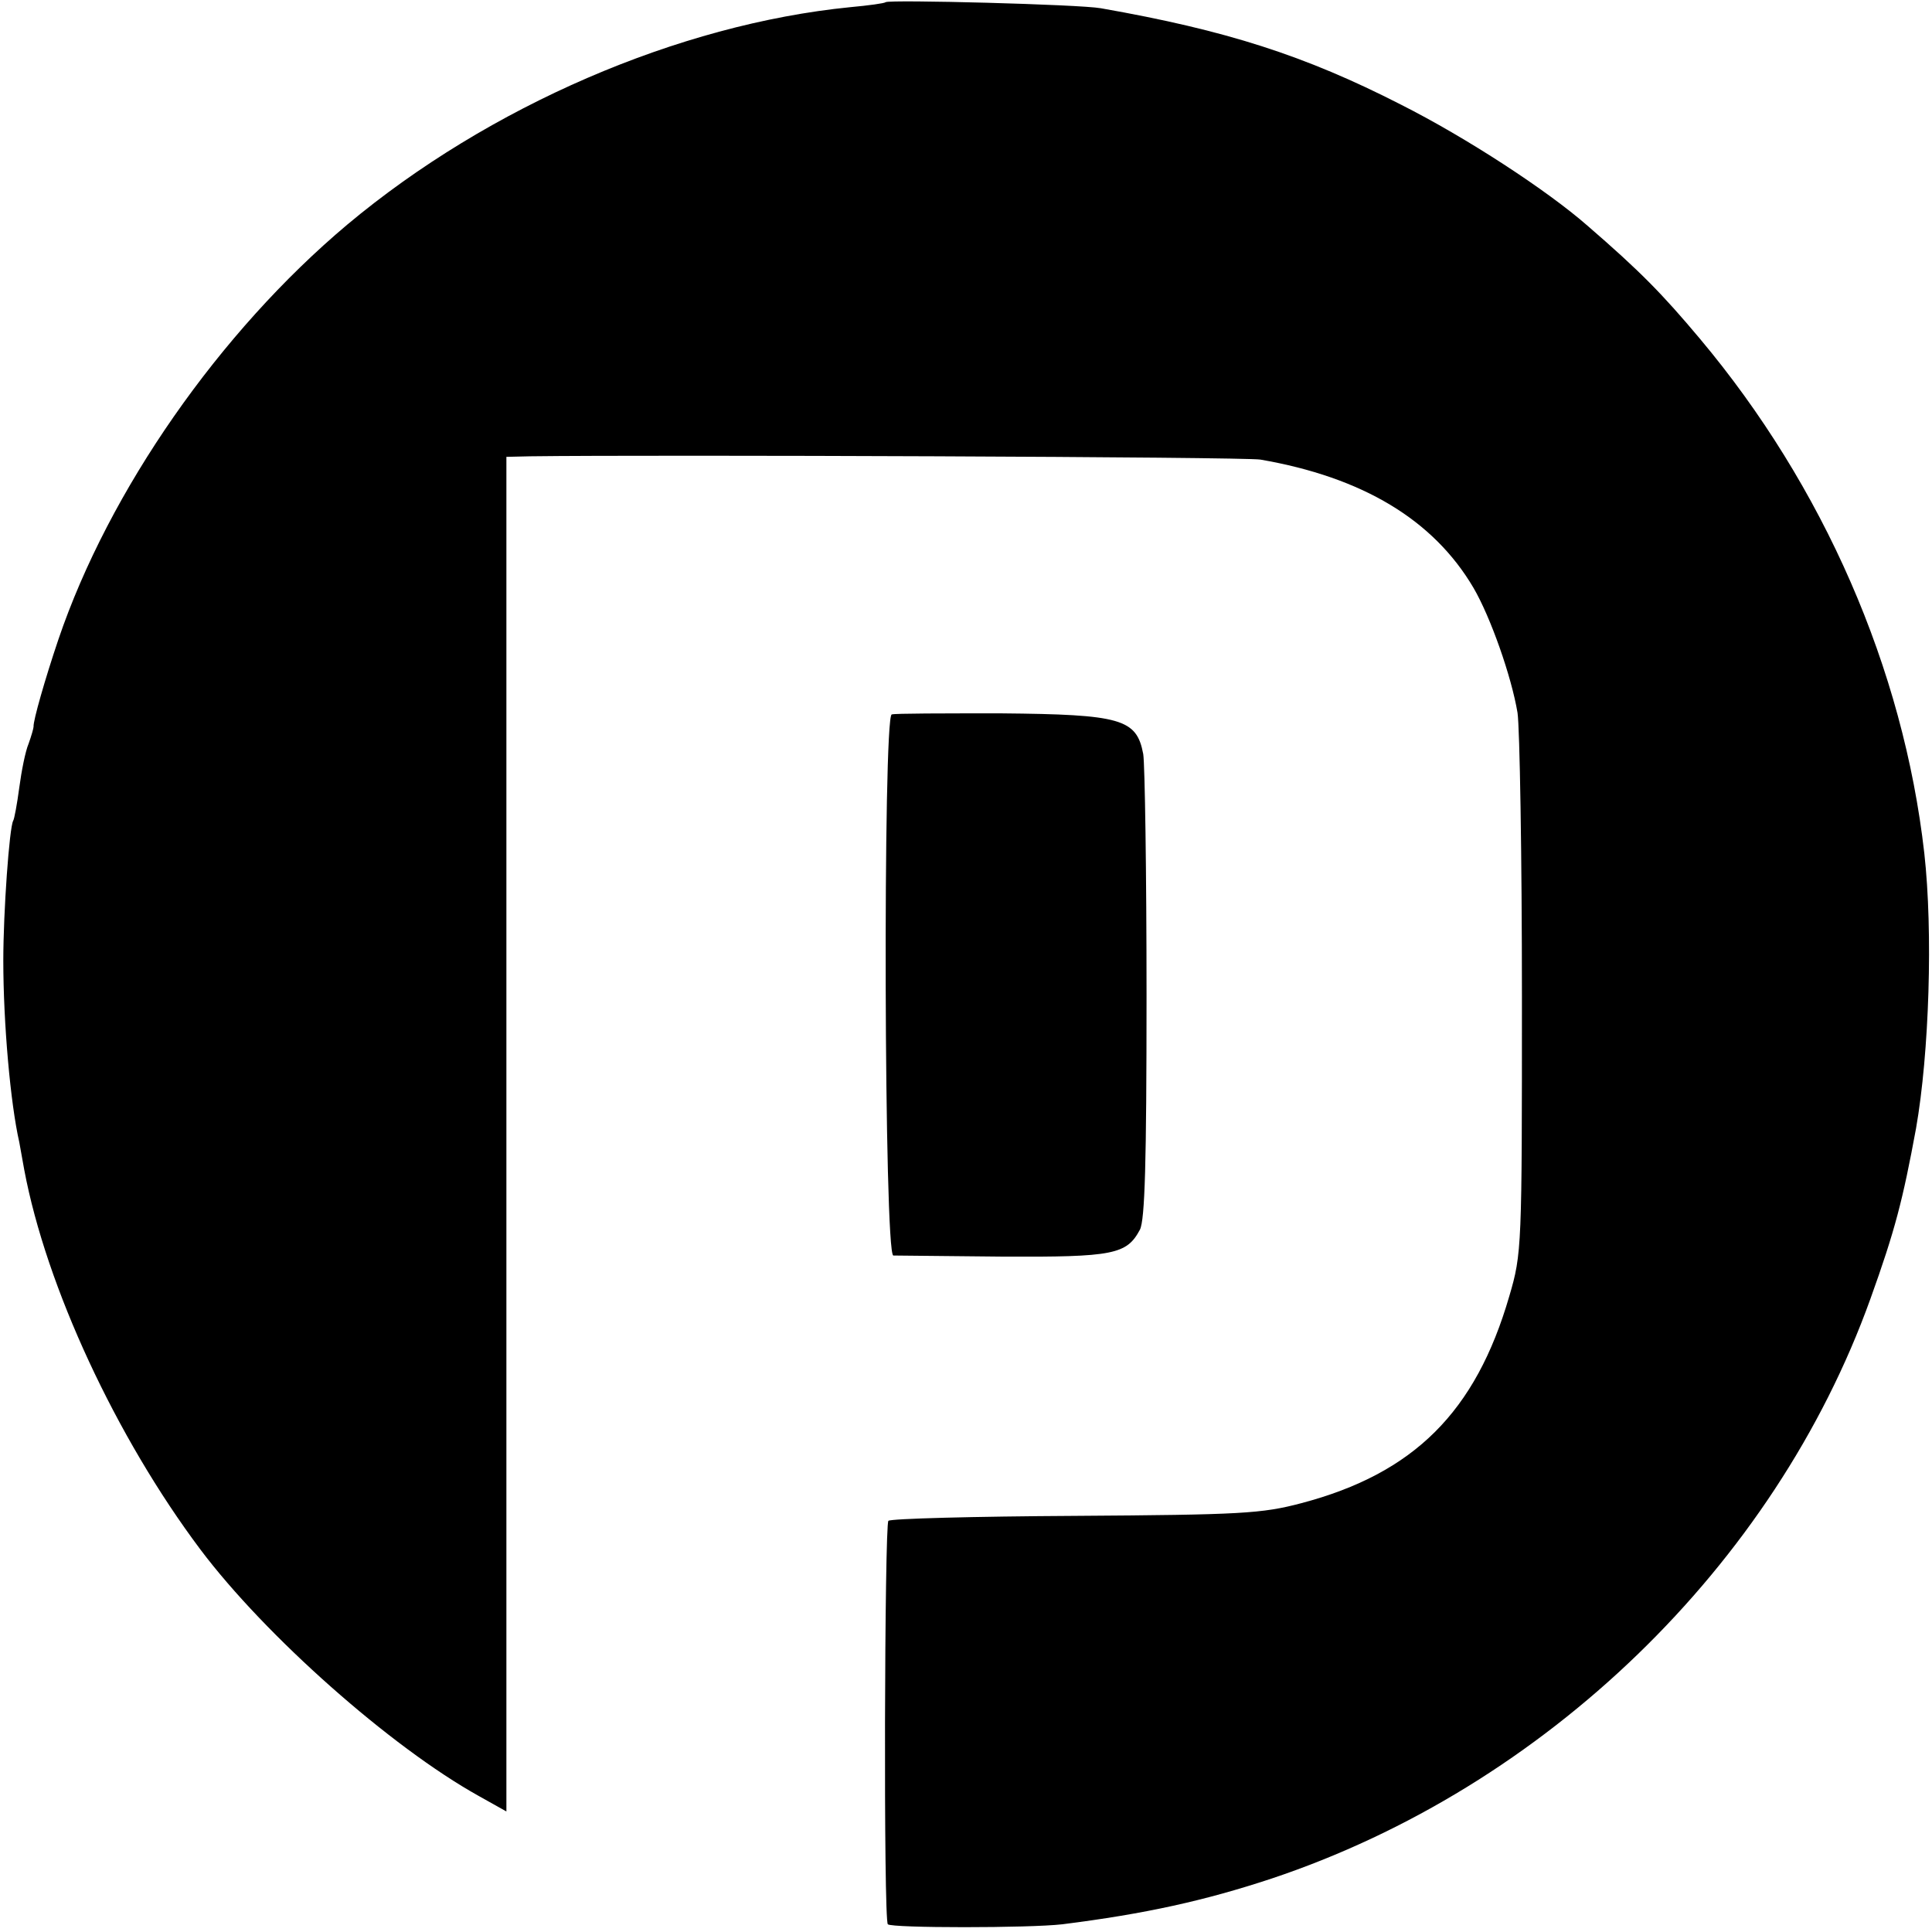
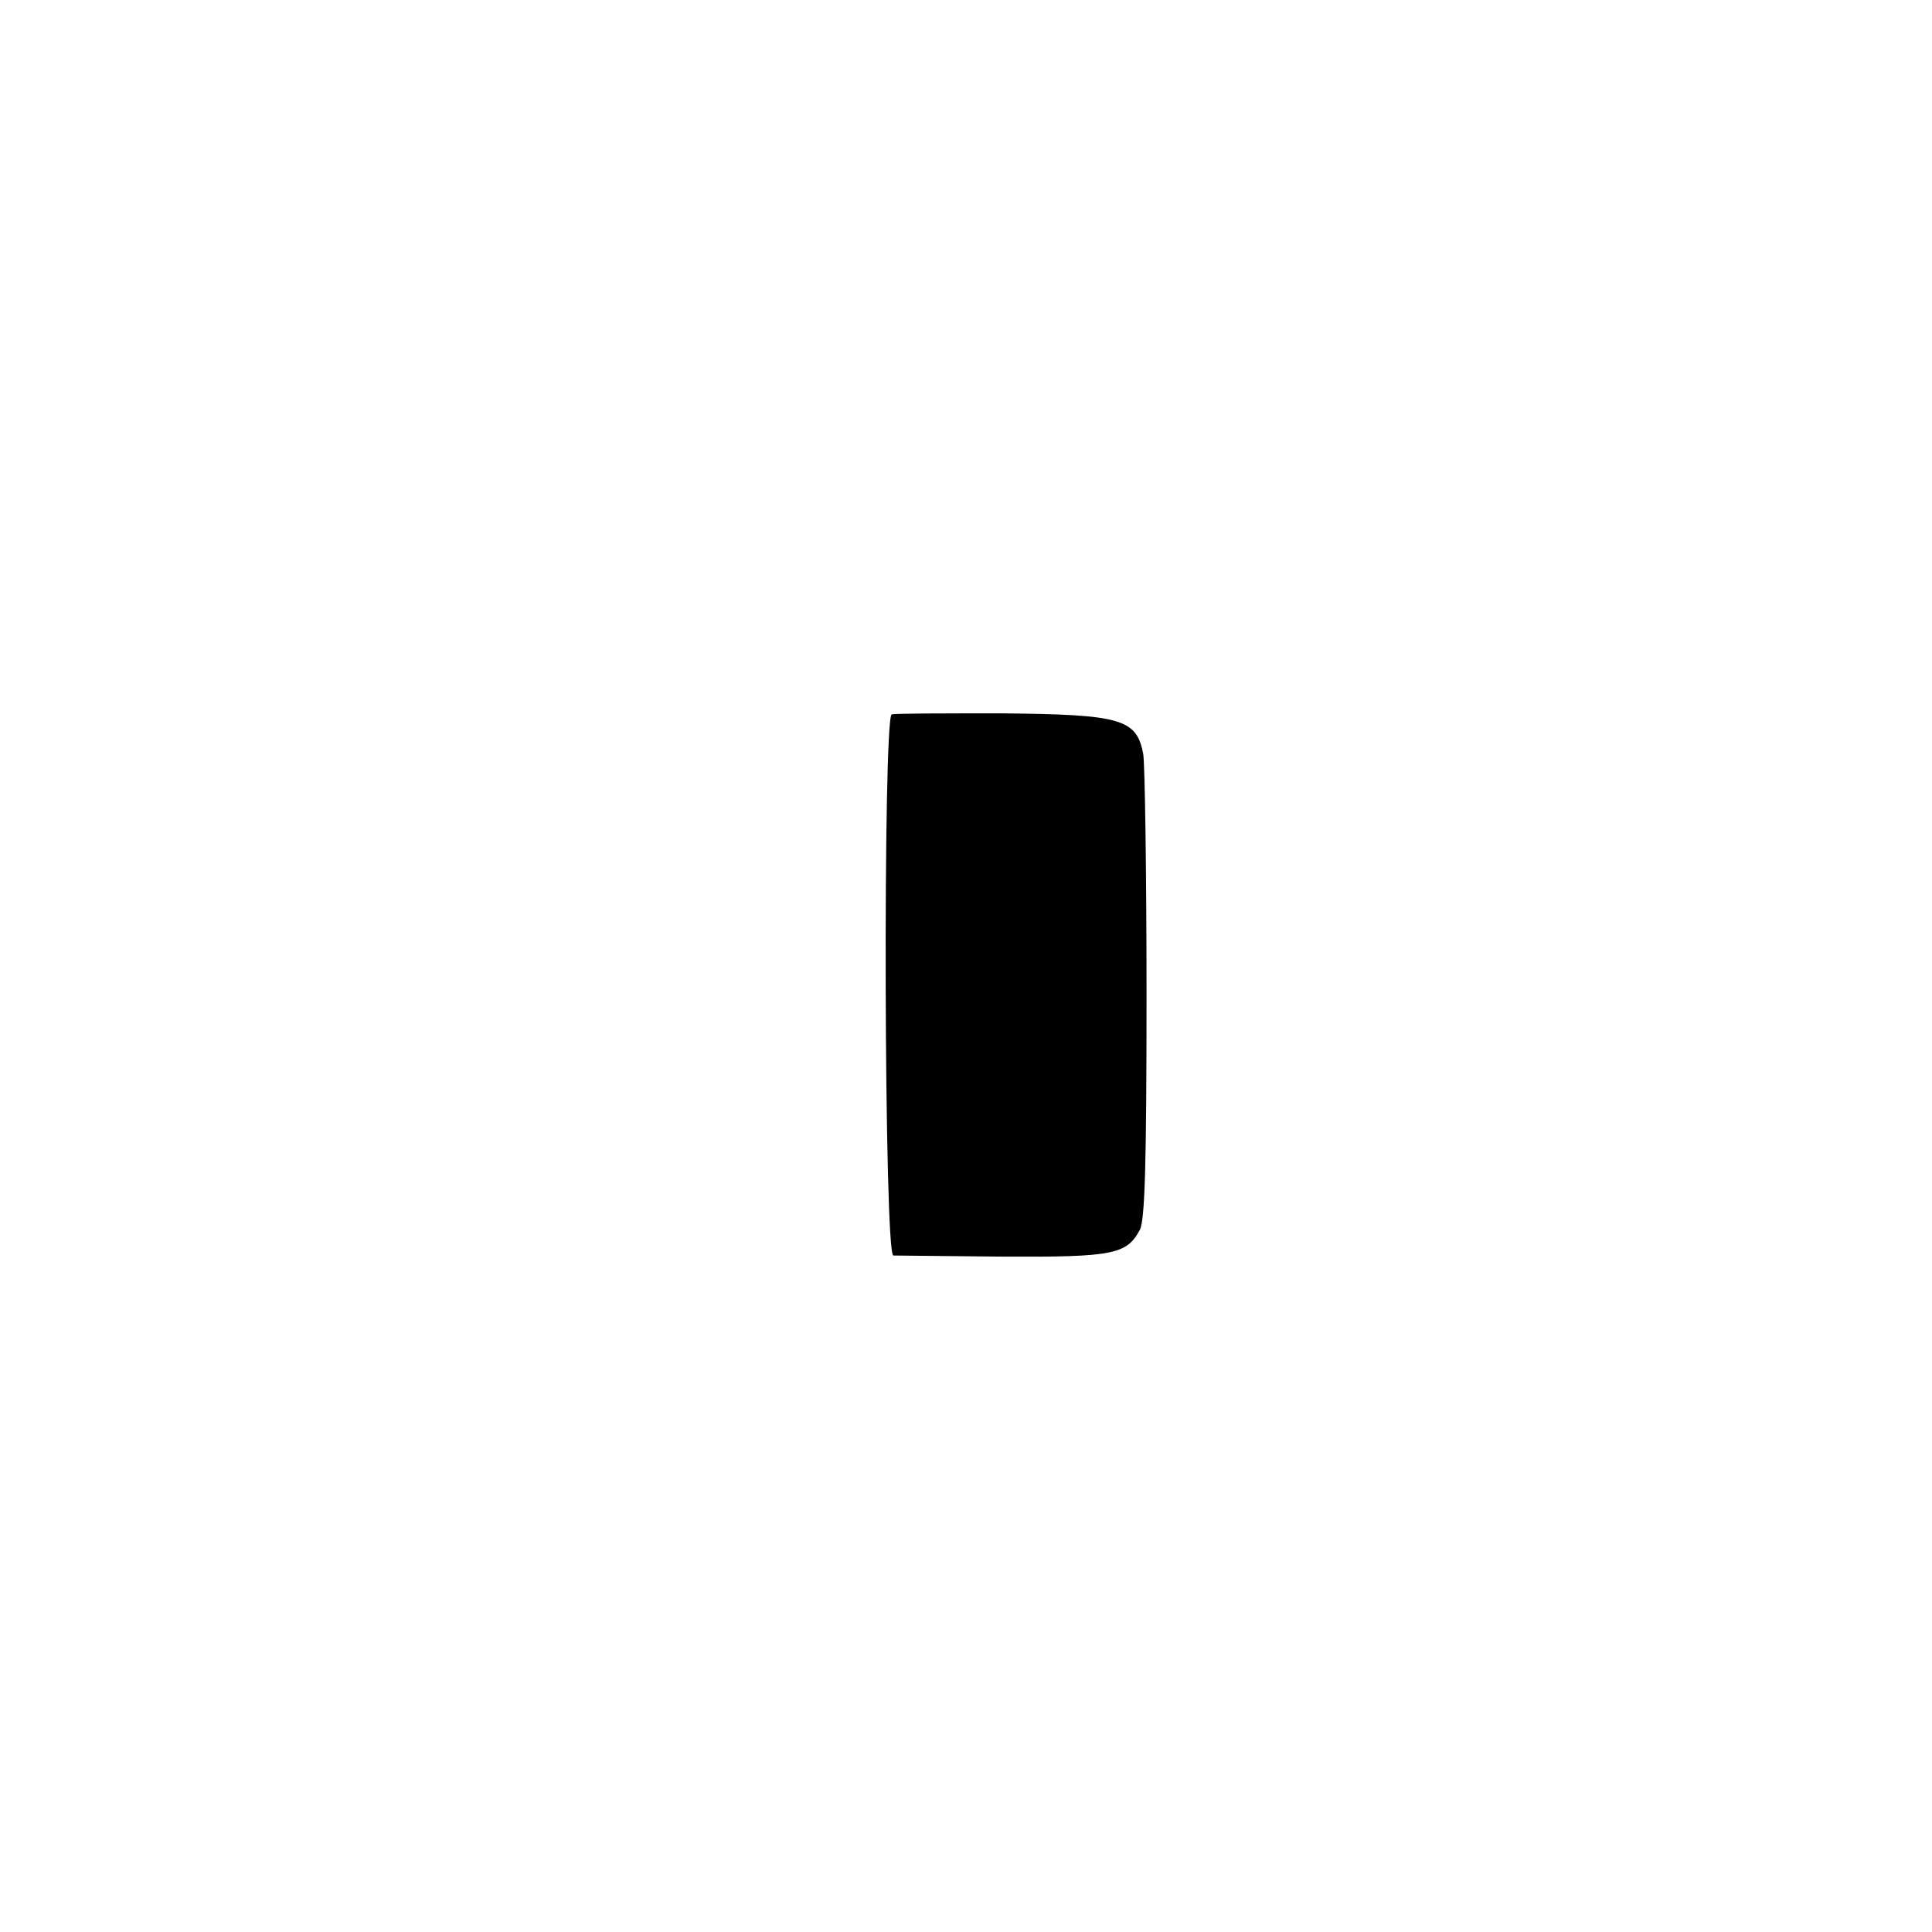
<svg xmlns="http://www.w3.org/2000/svg" version="1.0" width="351pt" height="351pt" viewBox="0 0 351 351" preserveAspectRatio="xMidYMid meet">
  <g transform="translate(0,351) scale(0.1,-0.1)" fill="#000000" stroke="none">
-     <path d="M1609 3506 c-2 -2 -31 -6 -64 -9 -312 -31 -657 -180 -914 -395 -232 -195 -433 -483 -525 -754 -24 -71 -46 -148 -45 -158 0 -3 -4 -17 -9 -31 -6 -14 -13 -50 -17 -80 -4 -30 -9 -57 -11 -60 -7 -12 -18 -166 -18 -254 0 -114 13 -260 29 -330 1 -5 5 -28 9 -50 40 -213 167 -486 320 -690 118 -157 346 -359 506 -448 l50 -28 0 1230 0 1231 43 1 c229 3 1300 -1 1327 -6 185 -32 314 -109 387 -233 31 -53 69 -161 80 -227 4 -27 8 -259 8 -515 0 -456 0 -467 -23 -545 -61 -210 -173 -322 -378 -376 -72 -19 -109 -21 -411 -23 -183 -1 -335 -5 -339 -9 -7 -7 -9 -726 -1 -733 7 -7 257 -7 317 0 151 19 259 43 380 83 497 166 914 569 1088 1053 45 125 59 180 83 310 24 137 31 357 15 500 -38 335 -183 667 -408 935 -68 81 -108 122 -204 205 -73 64 -220 160 -339 220 -174 89 -317 135 -545 175 -38 7 -385 16 -391 11z" />
    <path d="M1620 2212 c-16 -6 -14 -982 3 -983 6 0 96 -1 199 -2 201 -1 225 4 249 49 9 18 12 120 12 426 0 222 -3 419 -6 438 -12 64 -40 72 -258 74 -104 0 -194 0 -199 -2z" />
  </g>
</svg>